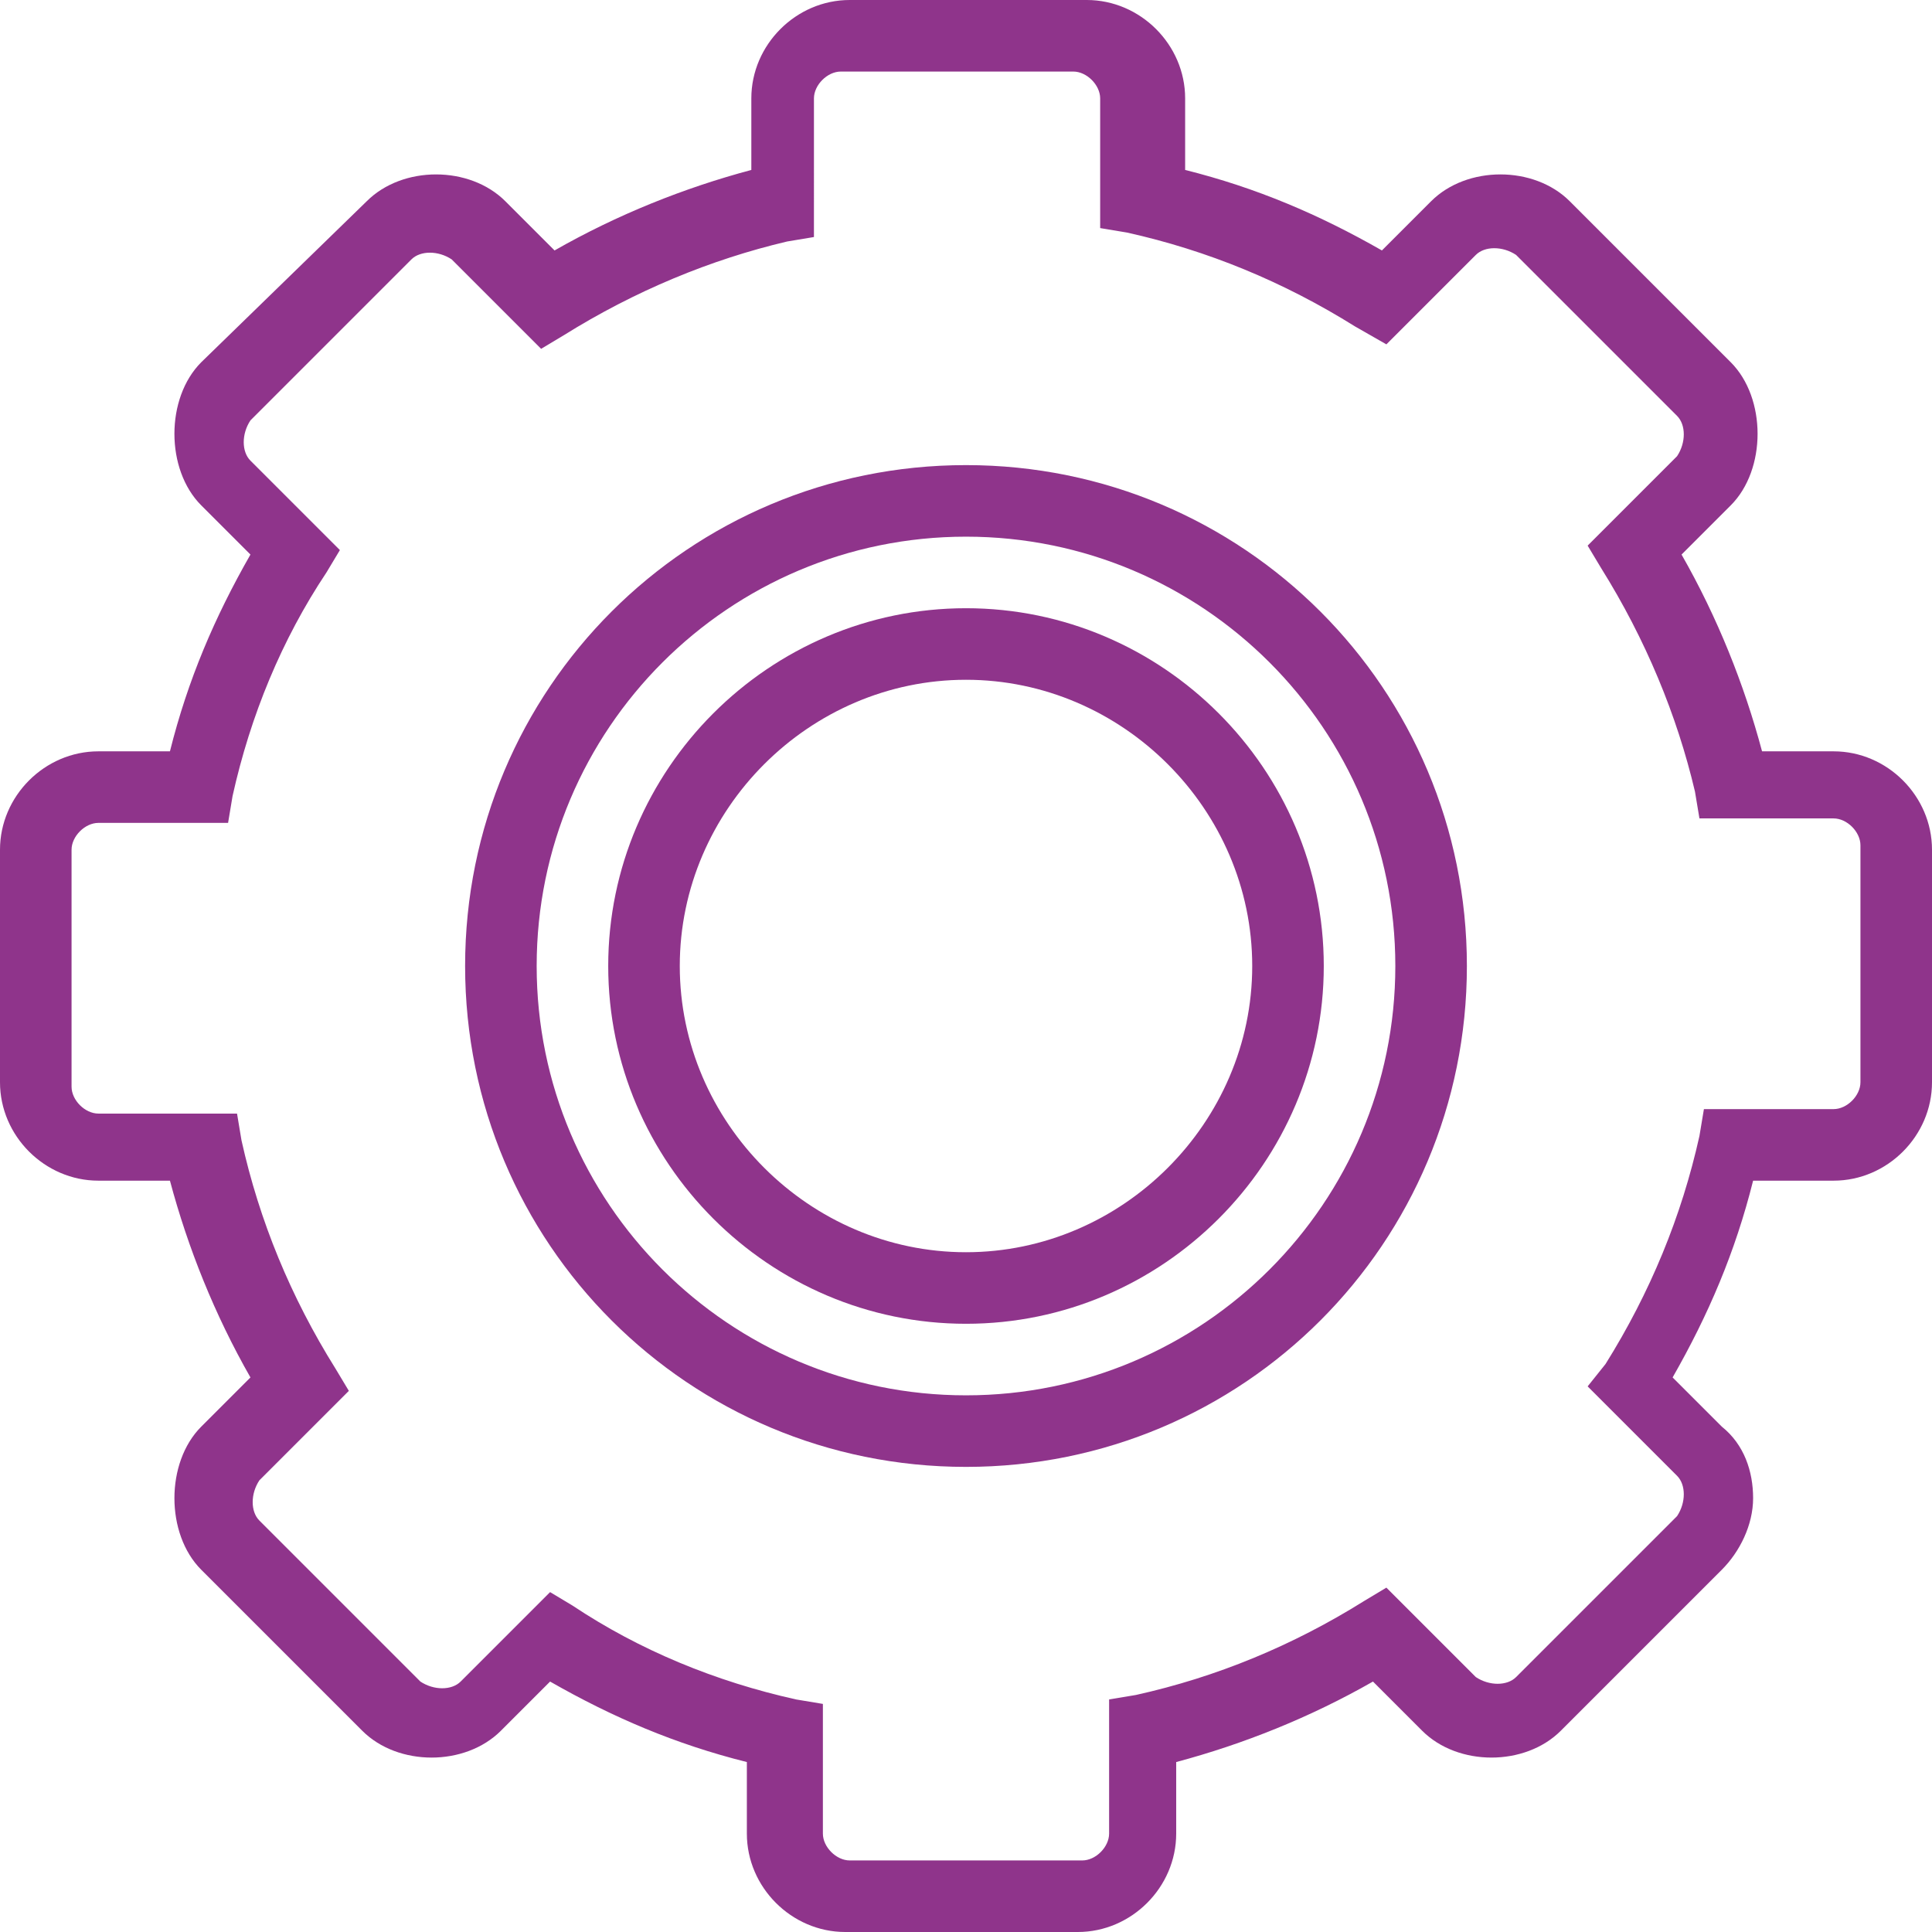
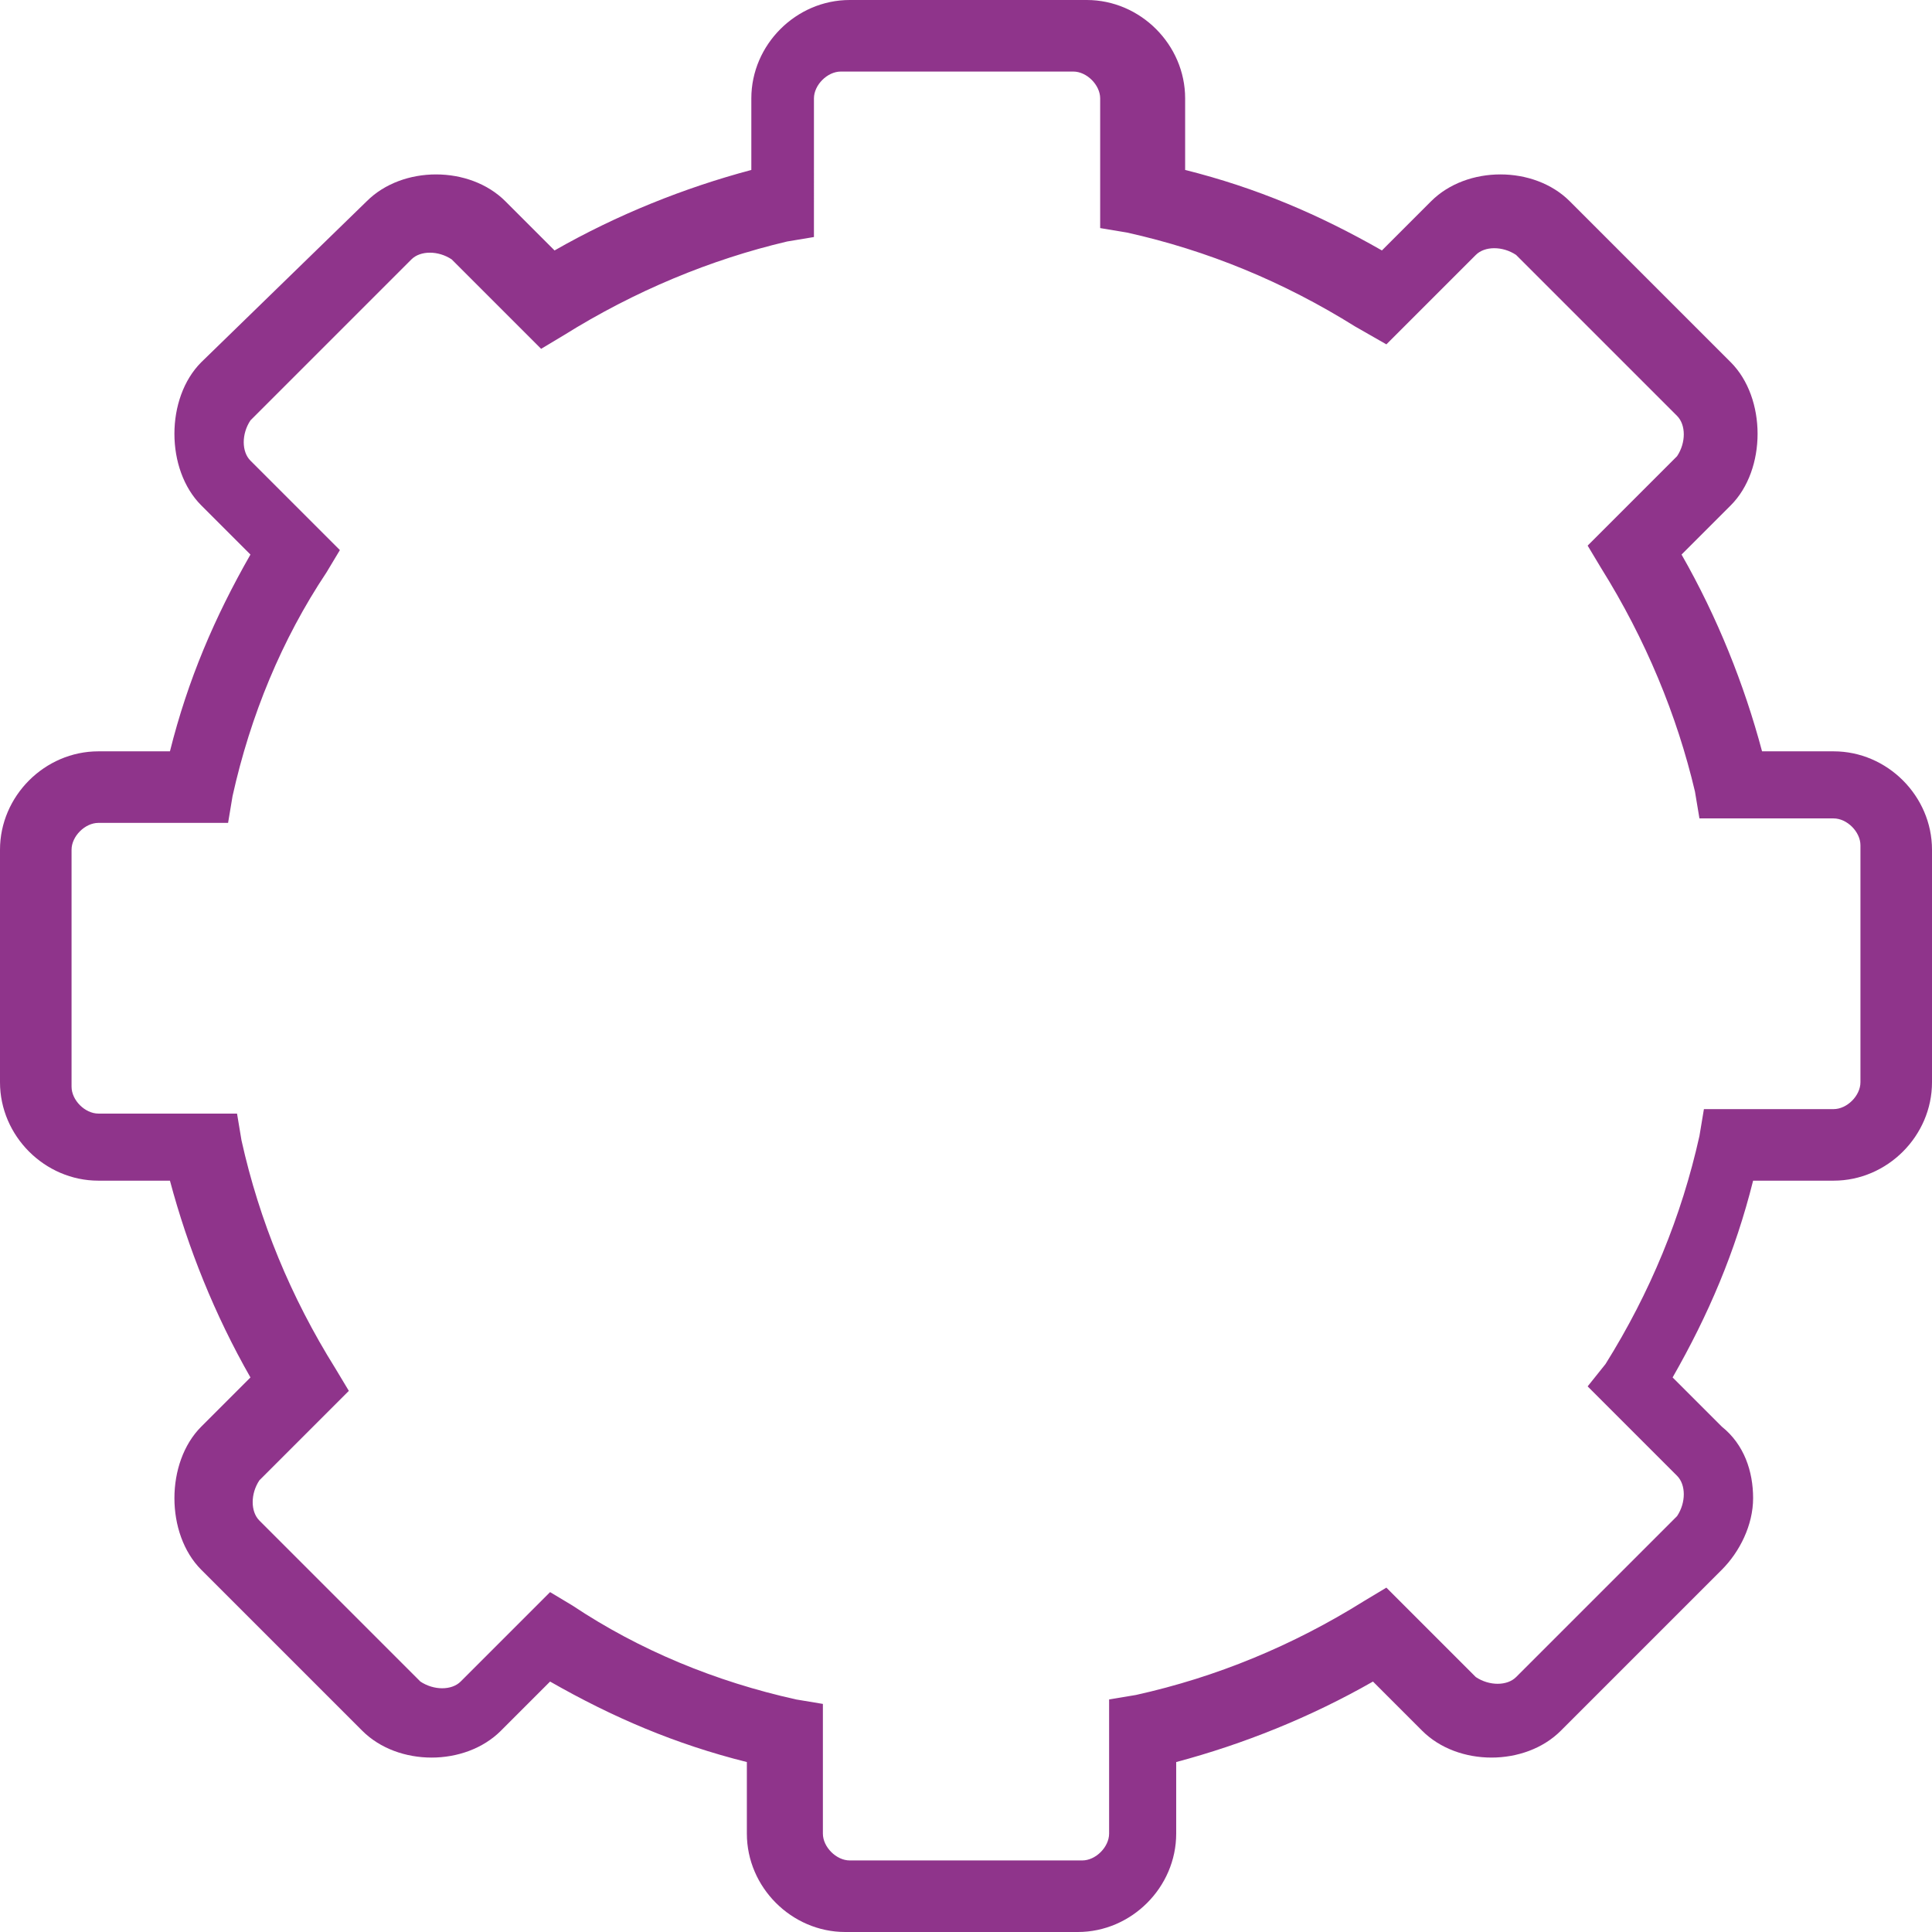
<svg xmlns="http://www.w3.org/2000/svg" version="1.1" id="Слой_1" x="0px" y="0px" viewBox="0 0 43.2 43.2" style="enable-background:new 0 0 43.2 43.2;" xml:space="preserve">
  <style type="text/css">
	.st0{fill:#8F348B;}
</style>
-   <path class="st0" d="M21.6,10.4c-6.2,0-11.2,5-11.2,11.2c0,6.2,5,11.2,11.2,11.2c6.2,0,11.2-5,11.2-11.2  C32.8,15.4,27.8,10.4,21.6,10.4 M21.6,31.2c-5.3,0-9.6-4.3-9.6-9.6c0-5.3,4.3-9.6,9.6-9.6c5.3,0,9.6,4.3,9.6,9.6  C31.2,26.9,26.9,31.2,21.6,31.2" />
  <path class="st0" d="M41,16.8h-1.6c-0.4-1.5-1-3-1.8-4.4l1.1-1.1c0.4-0.4,0.6-1,0.6-1.6c0-0.6-0.2-1.2-0.6-1.6l-3.6-3.6  c-0.8-0.8-2.3-0.8-3.1,0l-1.1,1.1c-1.4-0.8-2.8-1.4-4.4-1.8V2.2c0-1.2-1-2.2-2.2-2.2H19c-1.2,0-2.2,1-2.2,2.2v1.6  c-1.5,0.4-3,1-4.4,1.8l-1.1-1.1c-0.8-0.8-2.3-0.8-3.1,0L4.5,8.1c-0.4,0.4-0.6,1-0.6,1.6c0,0.6,0.2,1.2,0.6,1.6l1.1,1.1  c-0.8,1.4-1.4,2.8-1.8,4.4H2.2C1,16.8,0,17.8,0,19v5.2c0,1.2,1,2.2,2.2,2.2h1.6c0.4,1.5,1,3,1.8,4.4l-1.1,1.1  c-0.4,0.4-0.6,1-0.6,1.6c0,0.6,0.2,1.2,0.6,1.6l3.6,3.6c0.8,0.8,2.3,0.8,3.1,0l1.1-1.1c1.4,0.8,2.8,1.4,4.4,1.8V41  c0,1.2,1,2.2,2.2,2.2h5.2c1.2,0,2.2-1,2.2-2.2v-1.6c1.5-0.4,3-1,4.4-1.8l1.1,1.1c0.8,0.8,2.3,0.8,3.1,0l3.6-3.6  c0.4-0.4,0.7-1,0.7-1.6c0-0.6-0.2-1.2-0.7-1.6l-1.1-1.1c0.8-1.4,1.4-2.8,1.8-4.4H41c1.2,0,2.2-1,2.2-2.2V19  C43.2,17.8,42.2,16.8,41,16.8 M41.6,24.2c0,0.3-0.3,0.6-0.6,0.6h-2.9L38,25.4c-0.4,1.8-1.1,3.5-2.1,5.1L35.5,31l2,2  c0.2,0.2,0.2,0.6,0,0.9l-3.6,3.6c-0.2,0.2-0.6,0.2-0.9,0l-2-2l-0.5,0.3c-1.6,1-3.3,1.7-5.1,2.1l-0.6,0.1V41c0,0.3-0.3,0.6-0.6,0.6  H19c-0.3,0-0.6-0.3-0.6-0.6v-2.9L17.8,38c-1.8-0.4-3.5-1.1-5-2.1l-0.5-0.3l-2,2c-0.2,0.2-0.6,0.2-0.9,0l-3.6-3.6  c-0.2-0.2-0.2-0.6,0-0.9l2-2l-0.3-0.5c-1-1.6-1.7-3.3-2.1-5.1l-0.1-0.6H2.2c-0.3,0-0.6-0.3-0.6-0.6V19c0-0.3,0.3-0.6,0.6-0.6h2.9  l0.1-0.6c0.4-1.8,1.1-3.5,2.1-5l0.3-0.5l-2-2c-0.2-0.2-0.2-0.6,0-0.9l3.6-3.6c0.2-0.2,0.6-0.2,0.9,0l2,2l0.5-0.3  c1.6-1,3.3-1.7,5-2.1l0.6-0.1V2.2c0-0.3,0.3-0.6,0.6-0.6h5.2c0.3,0,0.6,0.3,0.6,0.6v2.9l0.6,0.1c1.8,0.4,3.5,1.1,5.1,2.1L31,7.7l2-2  c0.2-0.2,0.6-0.2,0.9,0l3.6,3.6c0.2,0.2,0.2,0.6,0,0.9l-2,2l0.3,0.5c1,1.6,1.7,3.3,2.1,5l0.1,0.6H41c0.3,0,0.6,0.3,0.6,0.6V24.2z" />
-   <path class="st0" d="M21.6,13.6c-4.4,0-8,3.6-8,8c0,4.4,3.6,8,8,8c4.4,0,8-3.6,8-8C29.6,17.2,26,13.6,21.6,13.6 M21.6,28  c-3.5,0-6.4-2.9-6.4-6.4c0-3.5,2.9-6.4,6.4-6.4c3.5,0,6.4,2.9,6.4,6.4C28,25.1,25.1,28,21.6,28" />
</svg>